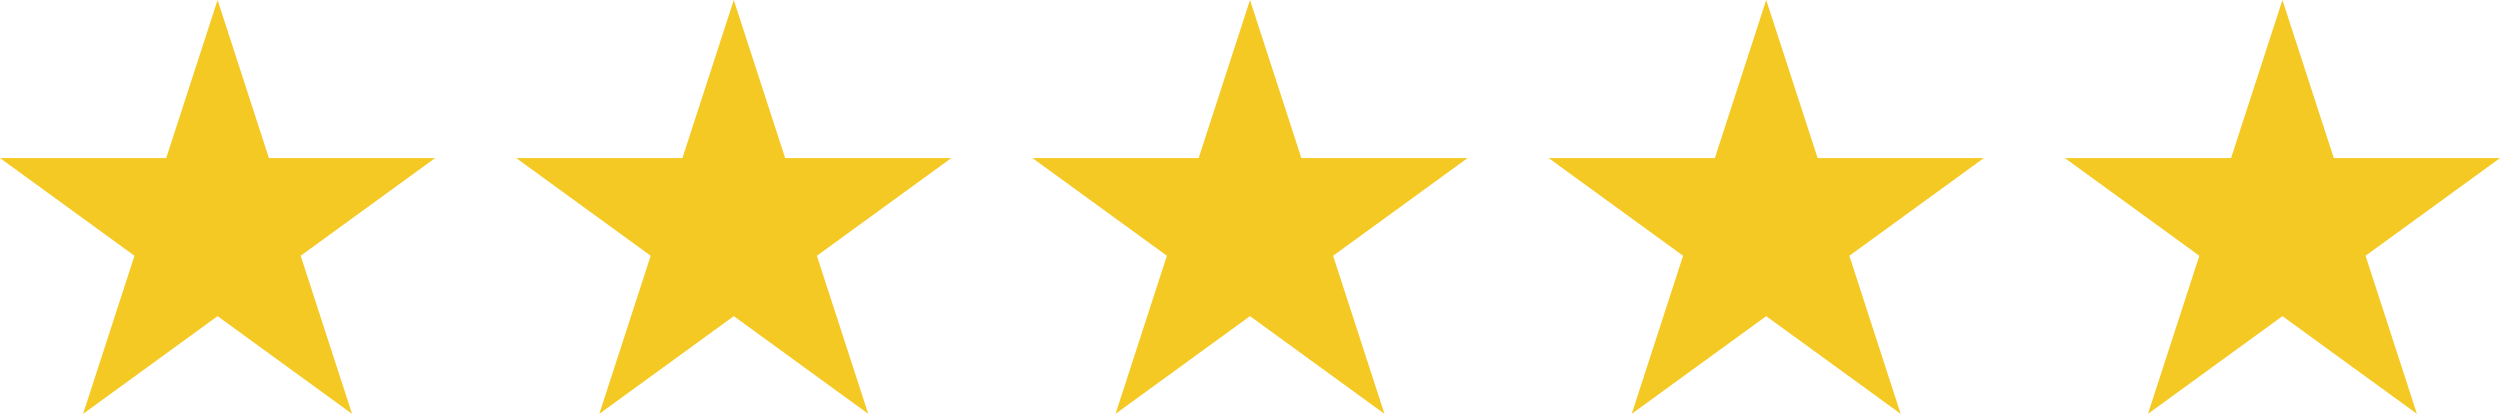
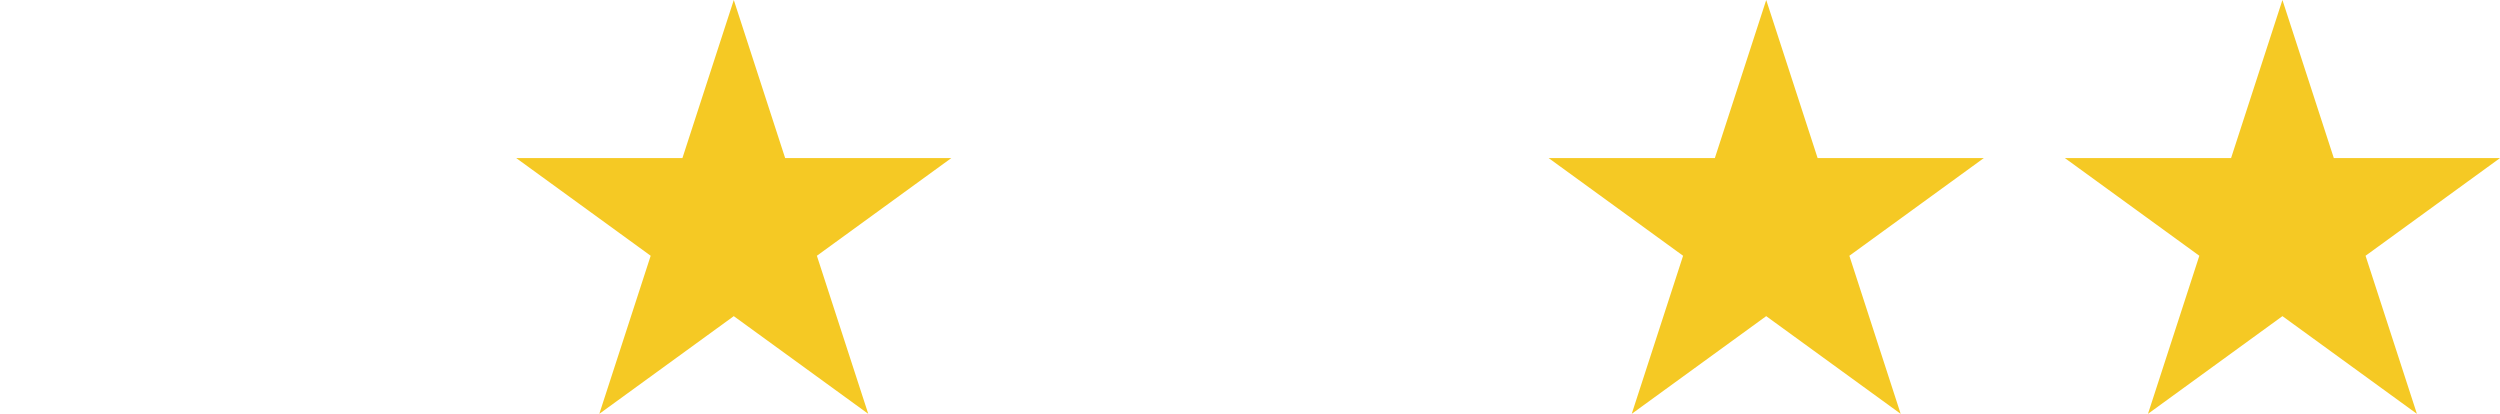
<svg xmlns="http://www.w3.org/2000/svg" width="271" height="44.86" viewBox="0 0 271 44.86">
  <defs>
    <clipPath id="a">
-       <path d="M23.585,0,18.017,17.135H0l14.576,10.59L9.008,44.861,23.585,34.27l14.576,10.59L32.593,27.725l14.576-10.59H29.152Z" fill="#f5c924" />
+       <path d="M23.585,0,18.017,17.135H0L9.008,44.861,23.585,34.27l14.576,10.59L32.593,27.725l14.576-10.59H29.152Z" fill="#f5c924" />
    </clipPath>
    <clipPath id="b">
      <path d="M790.019,0l-5.568,17.135H766.434l14.576,10.59-5.568,17.135,14.576-10.59,14.576,10.59-5.568-17.135L813.6,17.135H795.586Z" transform="translate(-766.434)" fill="#f5c924" />
    </clipPath>
    <clipPath id="c">
      <path d="M1556.453,0l-5.568,17.135h-18.017l14.576,10.59-5.568,17.135,14.576-10.59,14.576,10.59-5.567-17.135,14.576-10.59H1562.02Z" transform="translate(-1532.868)" fill="#f5c924" />
    </clipPath>
    <clipPath id="d">
      <path d="M2322.887,0l-5.568,17.135H2299.3l14.576,10.59-5.567,17.135,14.576-10.59,14.576,10.59L2331.9,27.725l14.576-10.59h-18.017Z" transform="translate(-2299.302)" fill="#f5c924" />
    </clipPath>
    <clipPath id="e">
      <path d="M3089.322,0l-5.567,17.135h-18.017l14.576,10.59-5.567,17.135,14.576-10.59,14.576,10.59-5.567-17.135,14.576-10.59h-18.017Z" transform="translate(-3065.737)" fill="#f5c924" />
    </clipPath>
  </defs>
  <g clip-path="url(#a)">
-     <rect width="53.35" height="55.153" transform="translate(-8.749 43.084) rotate(-78.521)" fill="#f5c924" />
-   </g>
+     </g>
  <g transform="translate(55.958)">
    <g clip-path="url(#b)">
      <rect width="53.35" height="55.153" transform="translate(-8.749 43.084) rotate(-78.521)" fill="#f5c924" />
    </g>
  </g>
  <g transform="translate(111.916)">
    <g clip-path="url(#c)">
-       <rect width="53.35" height="55.153" transform="translate(-8.749 43.084) rotate(-78.521)" fill="#f5c924" />
-     </g>
+       </g>
  </g>
  <g transform="translate(167.873)">
    <g clip-path="url(#d)">
      <rect width="53.35" height="55.153" transform="translate(-8.749 43.084) rotate(-78.521)" fill="#f5c924" />
    </g>
  </g>
  <g transform="translate(223.831)">
    <g clip-path="url(#e)">
      <rect width="53.35" height="55.153" transform="translate(-8.749 43.084) rotate(-78.521)" fill="#f5c924" />
    </g>
  </g>
</svg>